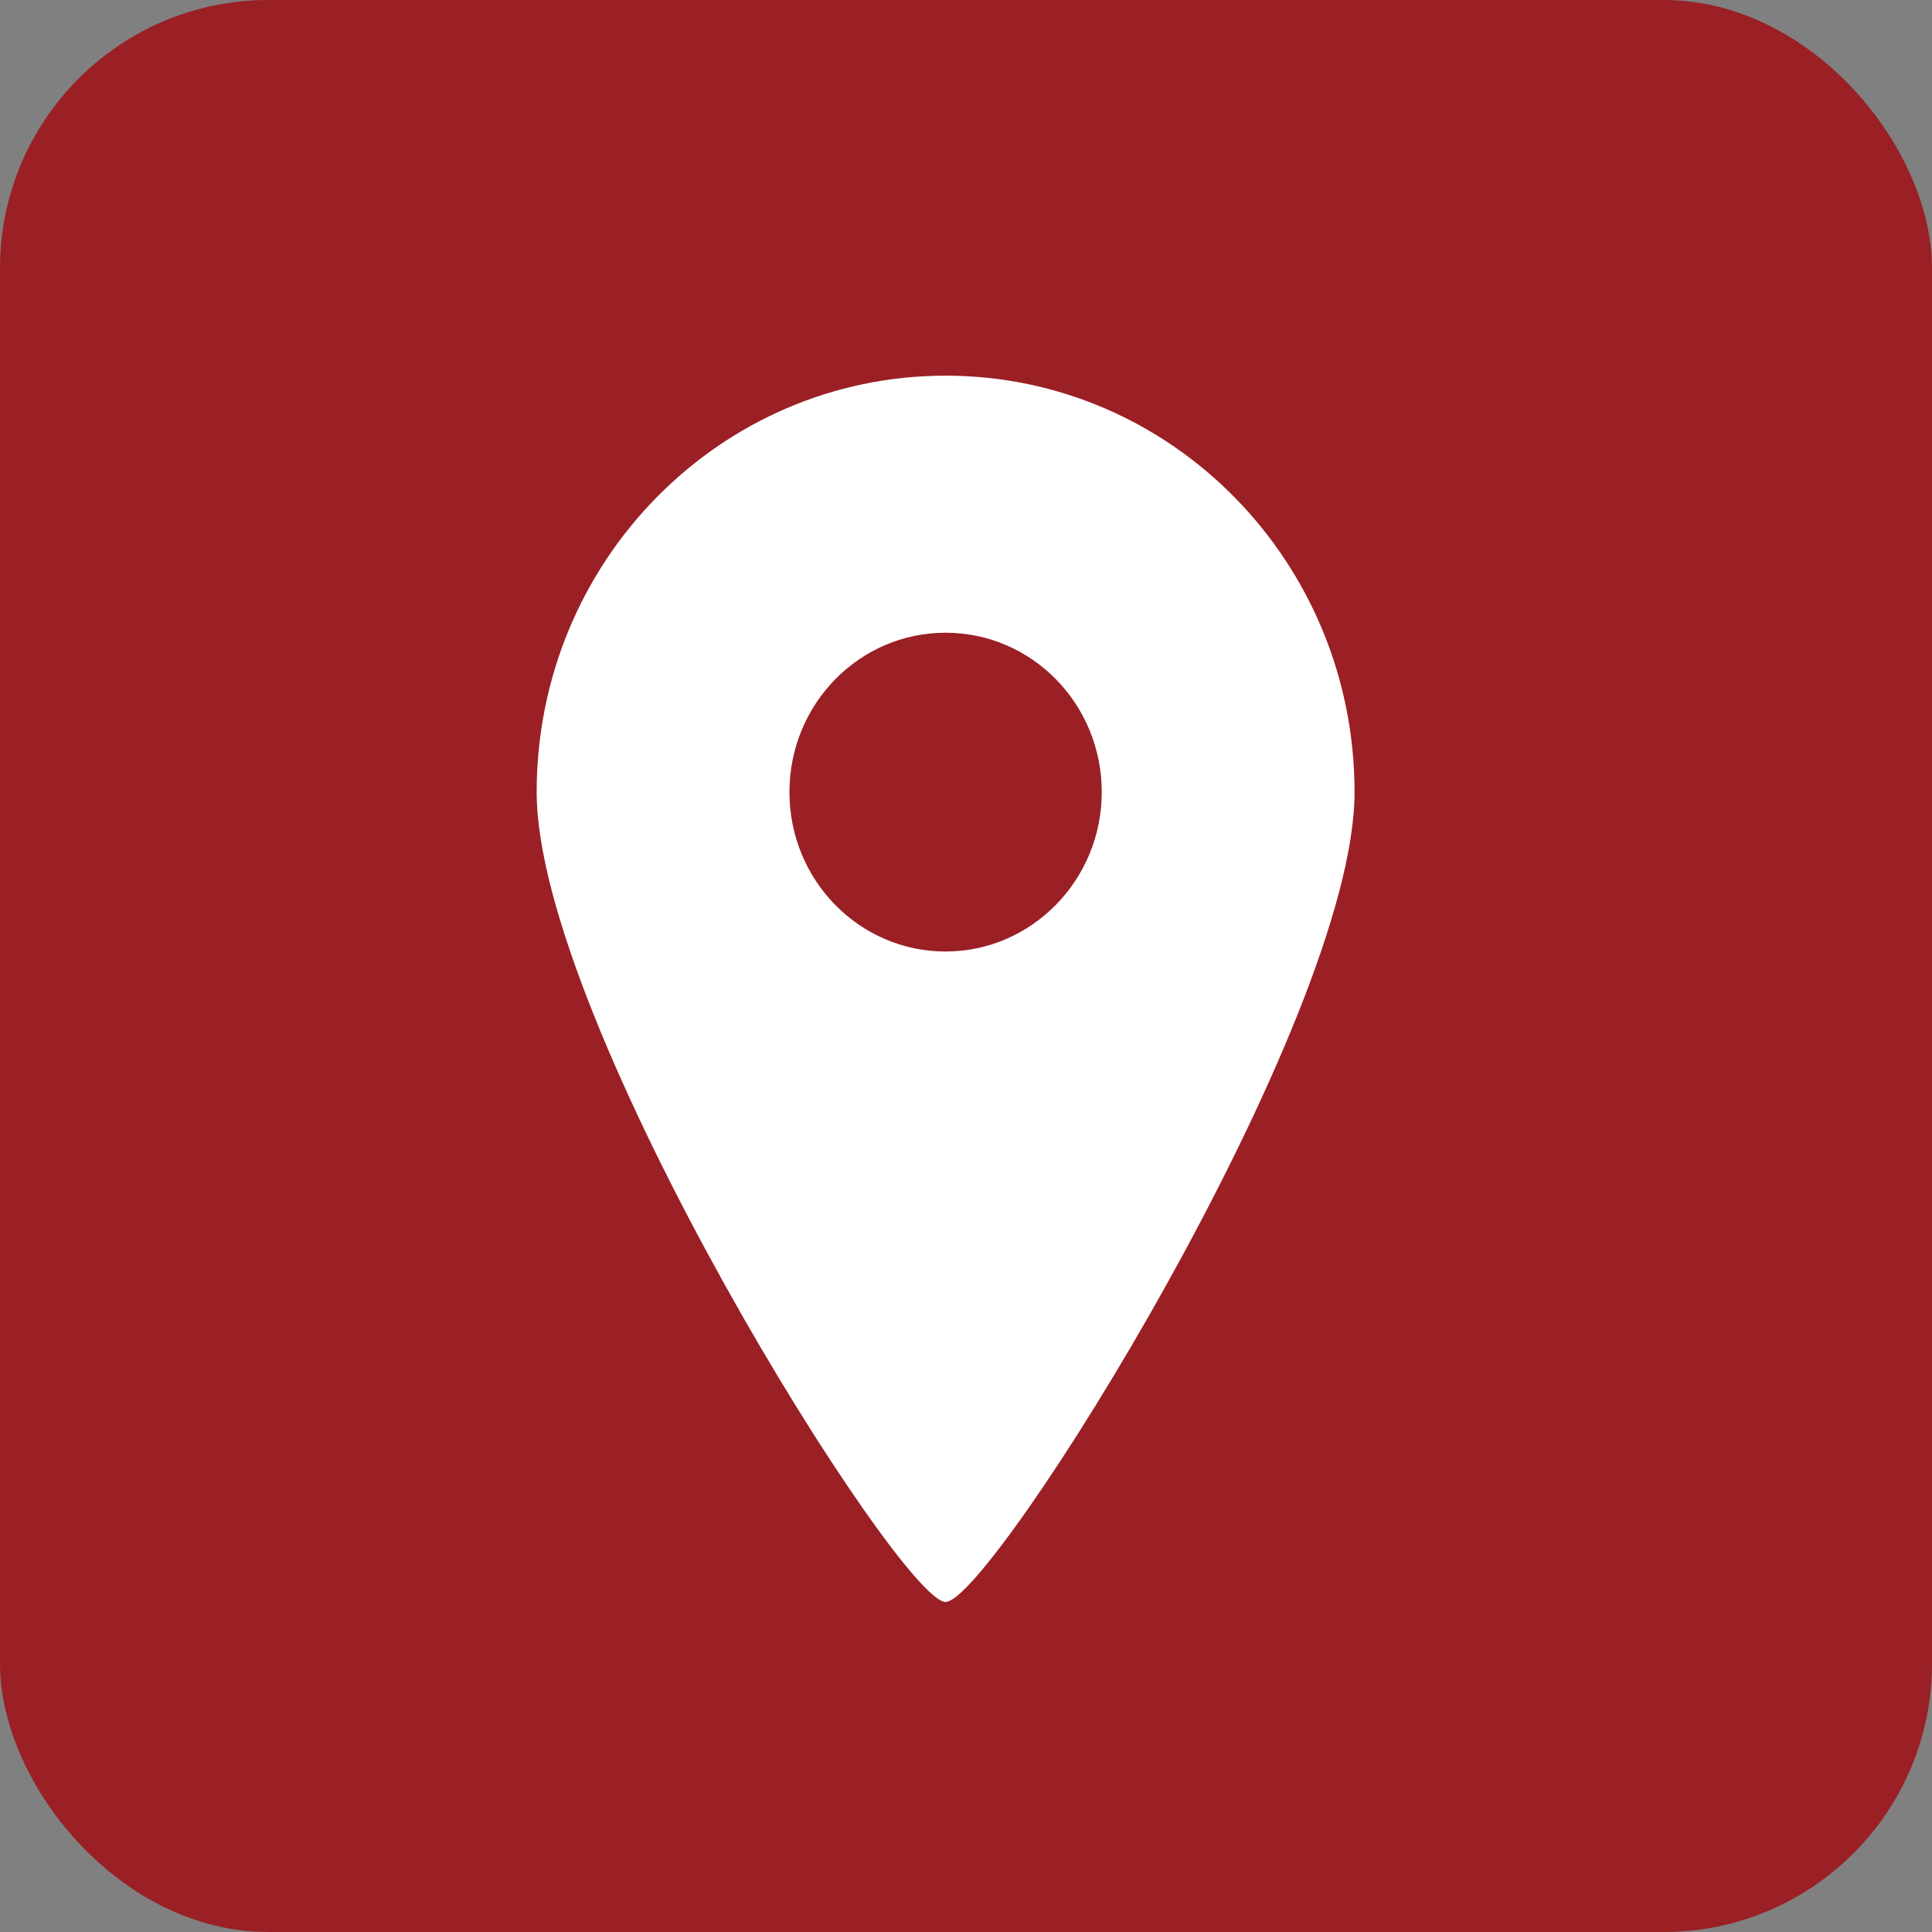
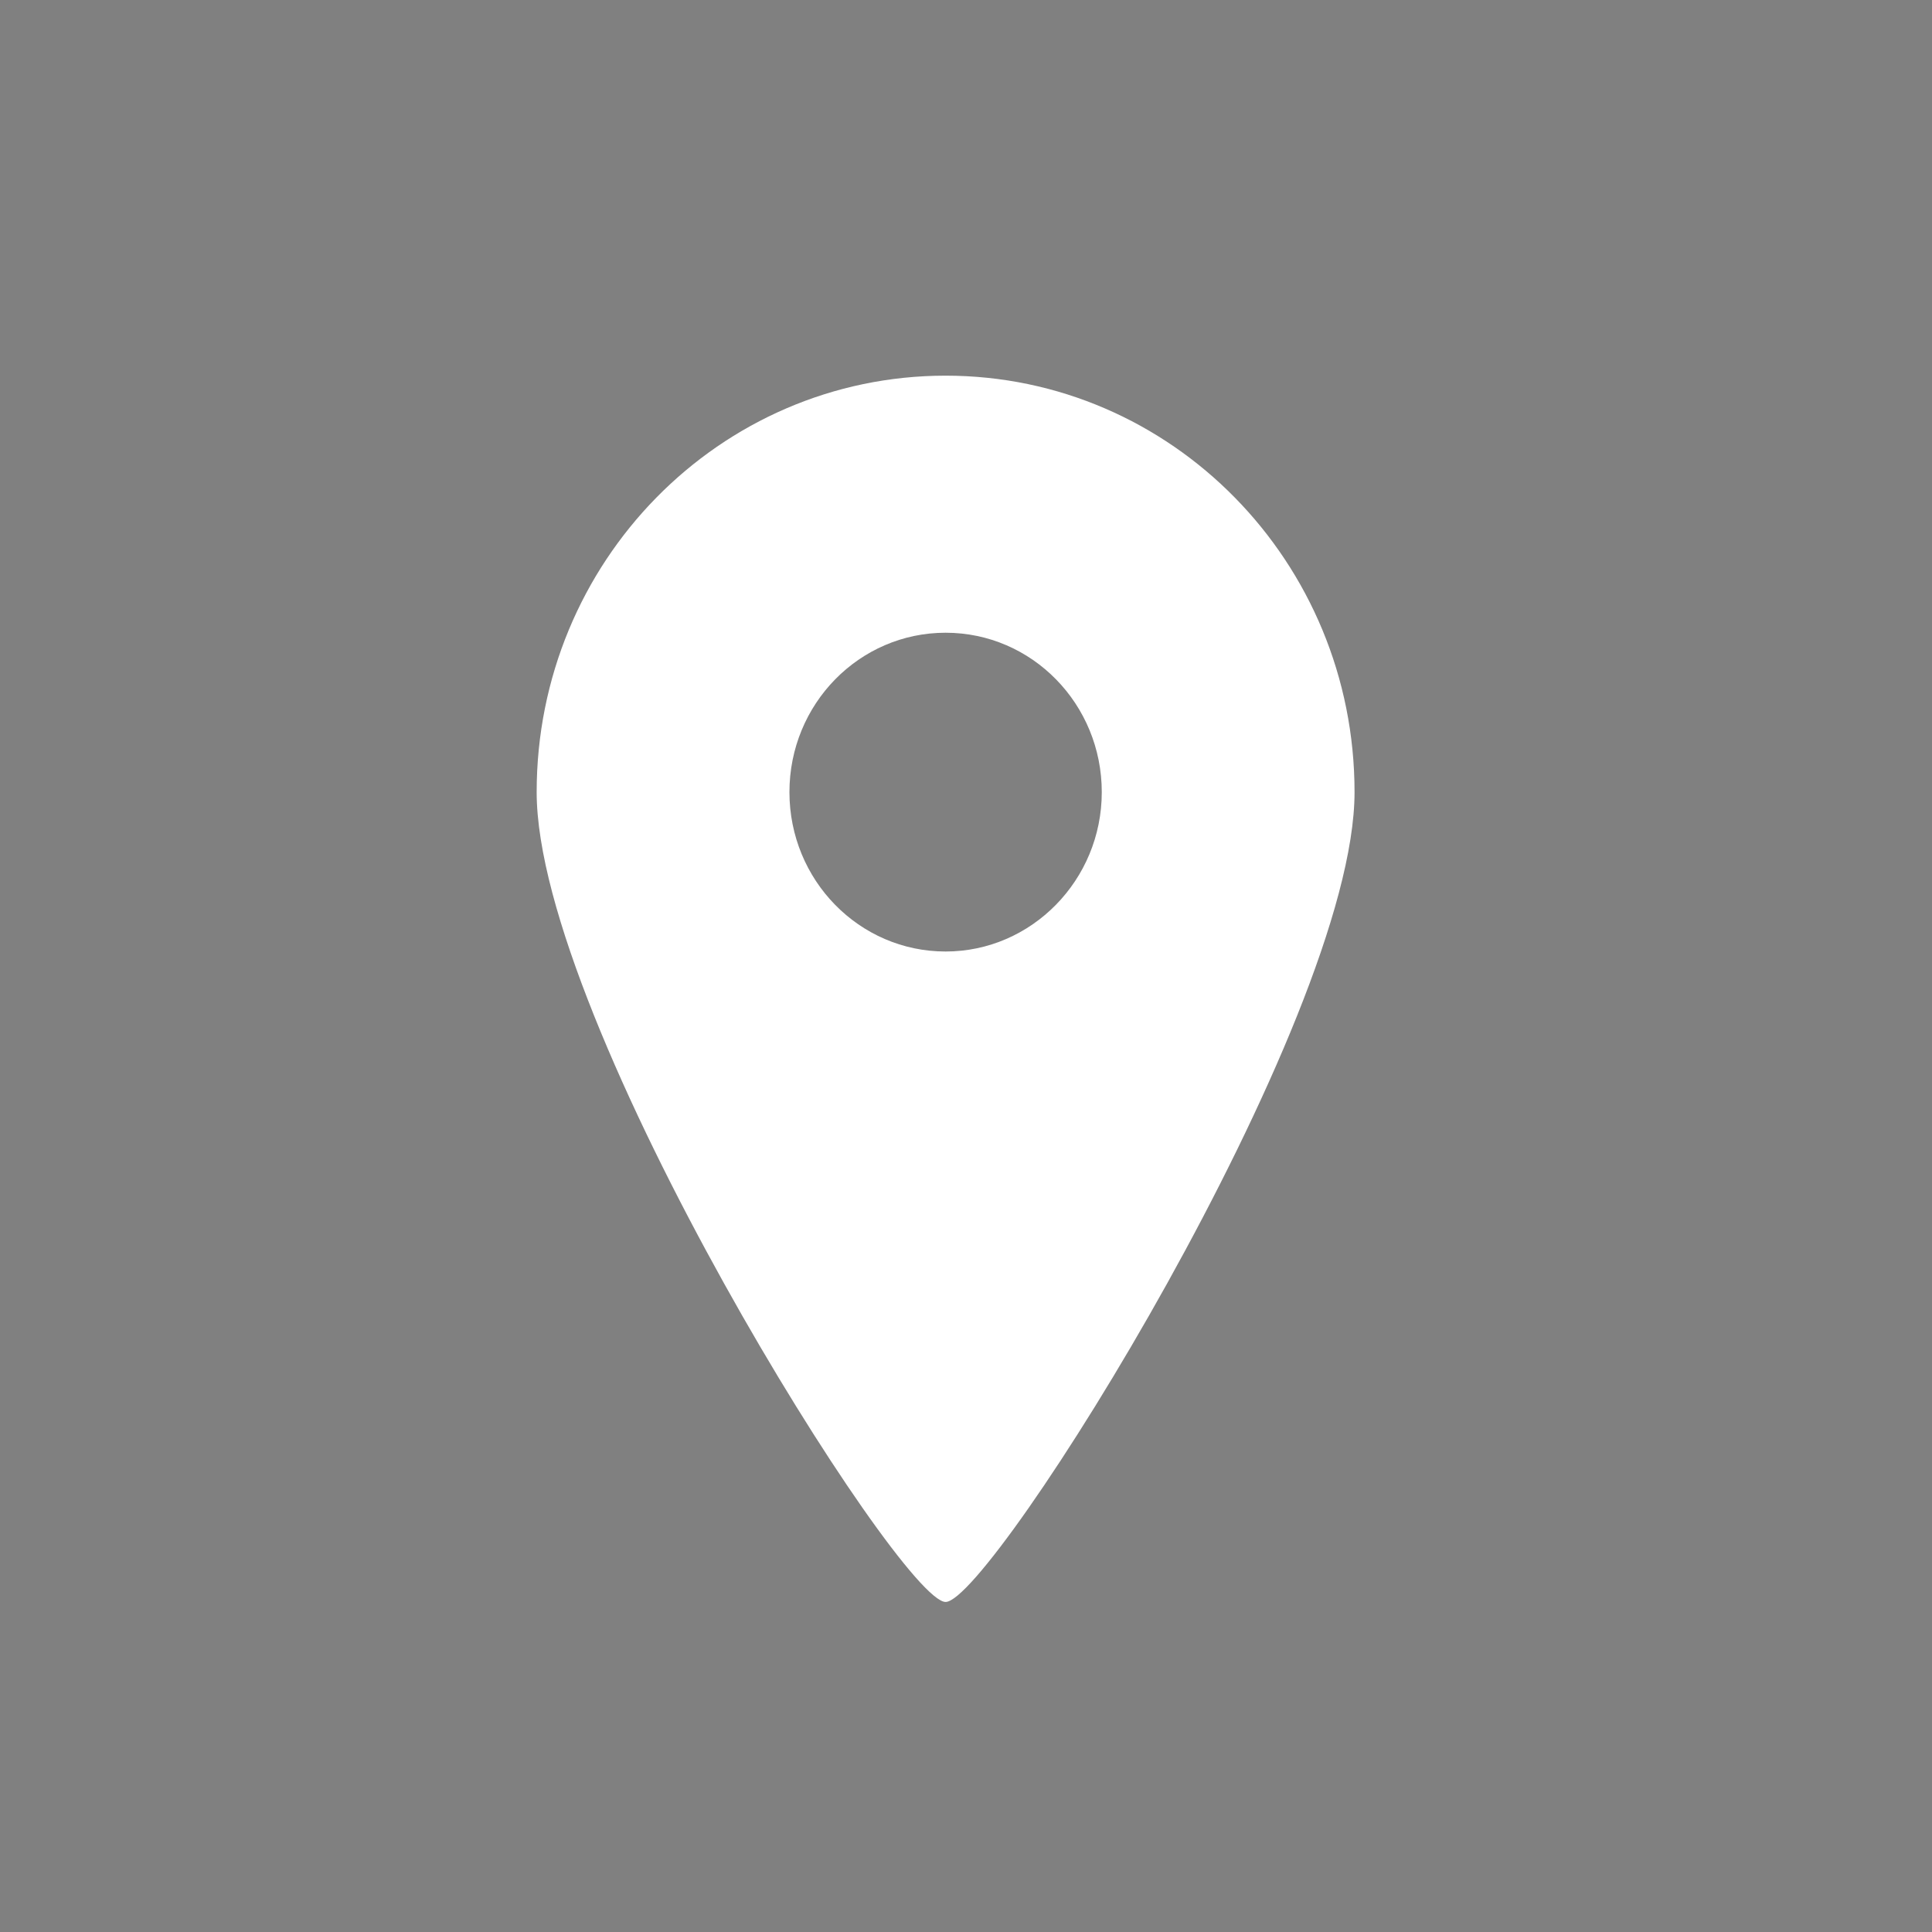
<svg xmlns="http://www.w3.org/2000/svg" id="_レイヤー_2" data-name="レイヤー 2" viewBox="0 0 36 36">
  <rect x="0" y="0" width="36" height="36" fill="#808080" stroke="none" />
  <defs>
    <style>
      .cls-1 {
        isolation: isolate;
      }

      .cls-2 {
        fill: #9a2025;
      }

      .cls-2, .cls-3 {
        stroke-width: 0px;
      }

      .cls-3 {
        fill: #fff;
      }
    </style>
  </defs>
  <g id="_長方形_43" data-name="長方形 43" class="cls-1">
    <g id="_長方形_43-2" data-name="長方形 43">
-       <rect class="cls-2" width="36" height="36" rx="5" ry="5" />
-     </g>
+       </g>
  </g>
  <g id="_シェイプ_1" data-name="シェイプ 1" class="cls-1">
    <g id="_シェイプ_1-2" data-name="シェイプ 1">
-       <path class="cls-3" d="M17.62,7c-4.21,0-7.62,3.47-7.62,7.76s6.77,15.09,7.62,15.09,7.62-10.8,7.62-15.09-3.41-7.76-7.62-7.76ZM17.62,17.73c-1.61,0-2.91-1.33-2.91-2.97s1.3-2.97,2.91-2.97,2.91,1.33,2.91,2.97-1.31,2.97-2.91,2.97Z" />
+       <path class="cls-3" d="M17.62,7c-4.21,0-7.62,3.47-7.62,7.76s6.77,15.09,7.62,15.09,7.62-10.8,7.62-15.09-3.41-7.76-7.62-7.76M17.62,17.73c-1.61,0-2.91-1.33-2.91-2.97s1.3-2.97,2.91-2.97,2.91,1.33,2.91,2.97-1.31,2.97-2.91,2.97Z" />
    </g>
  </g>
</svg>